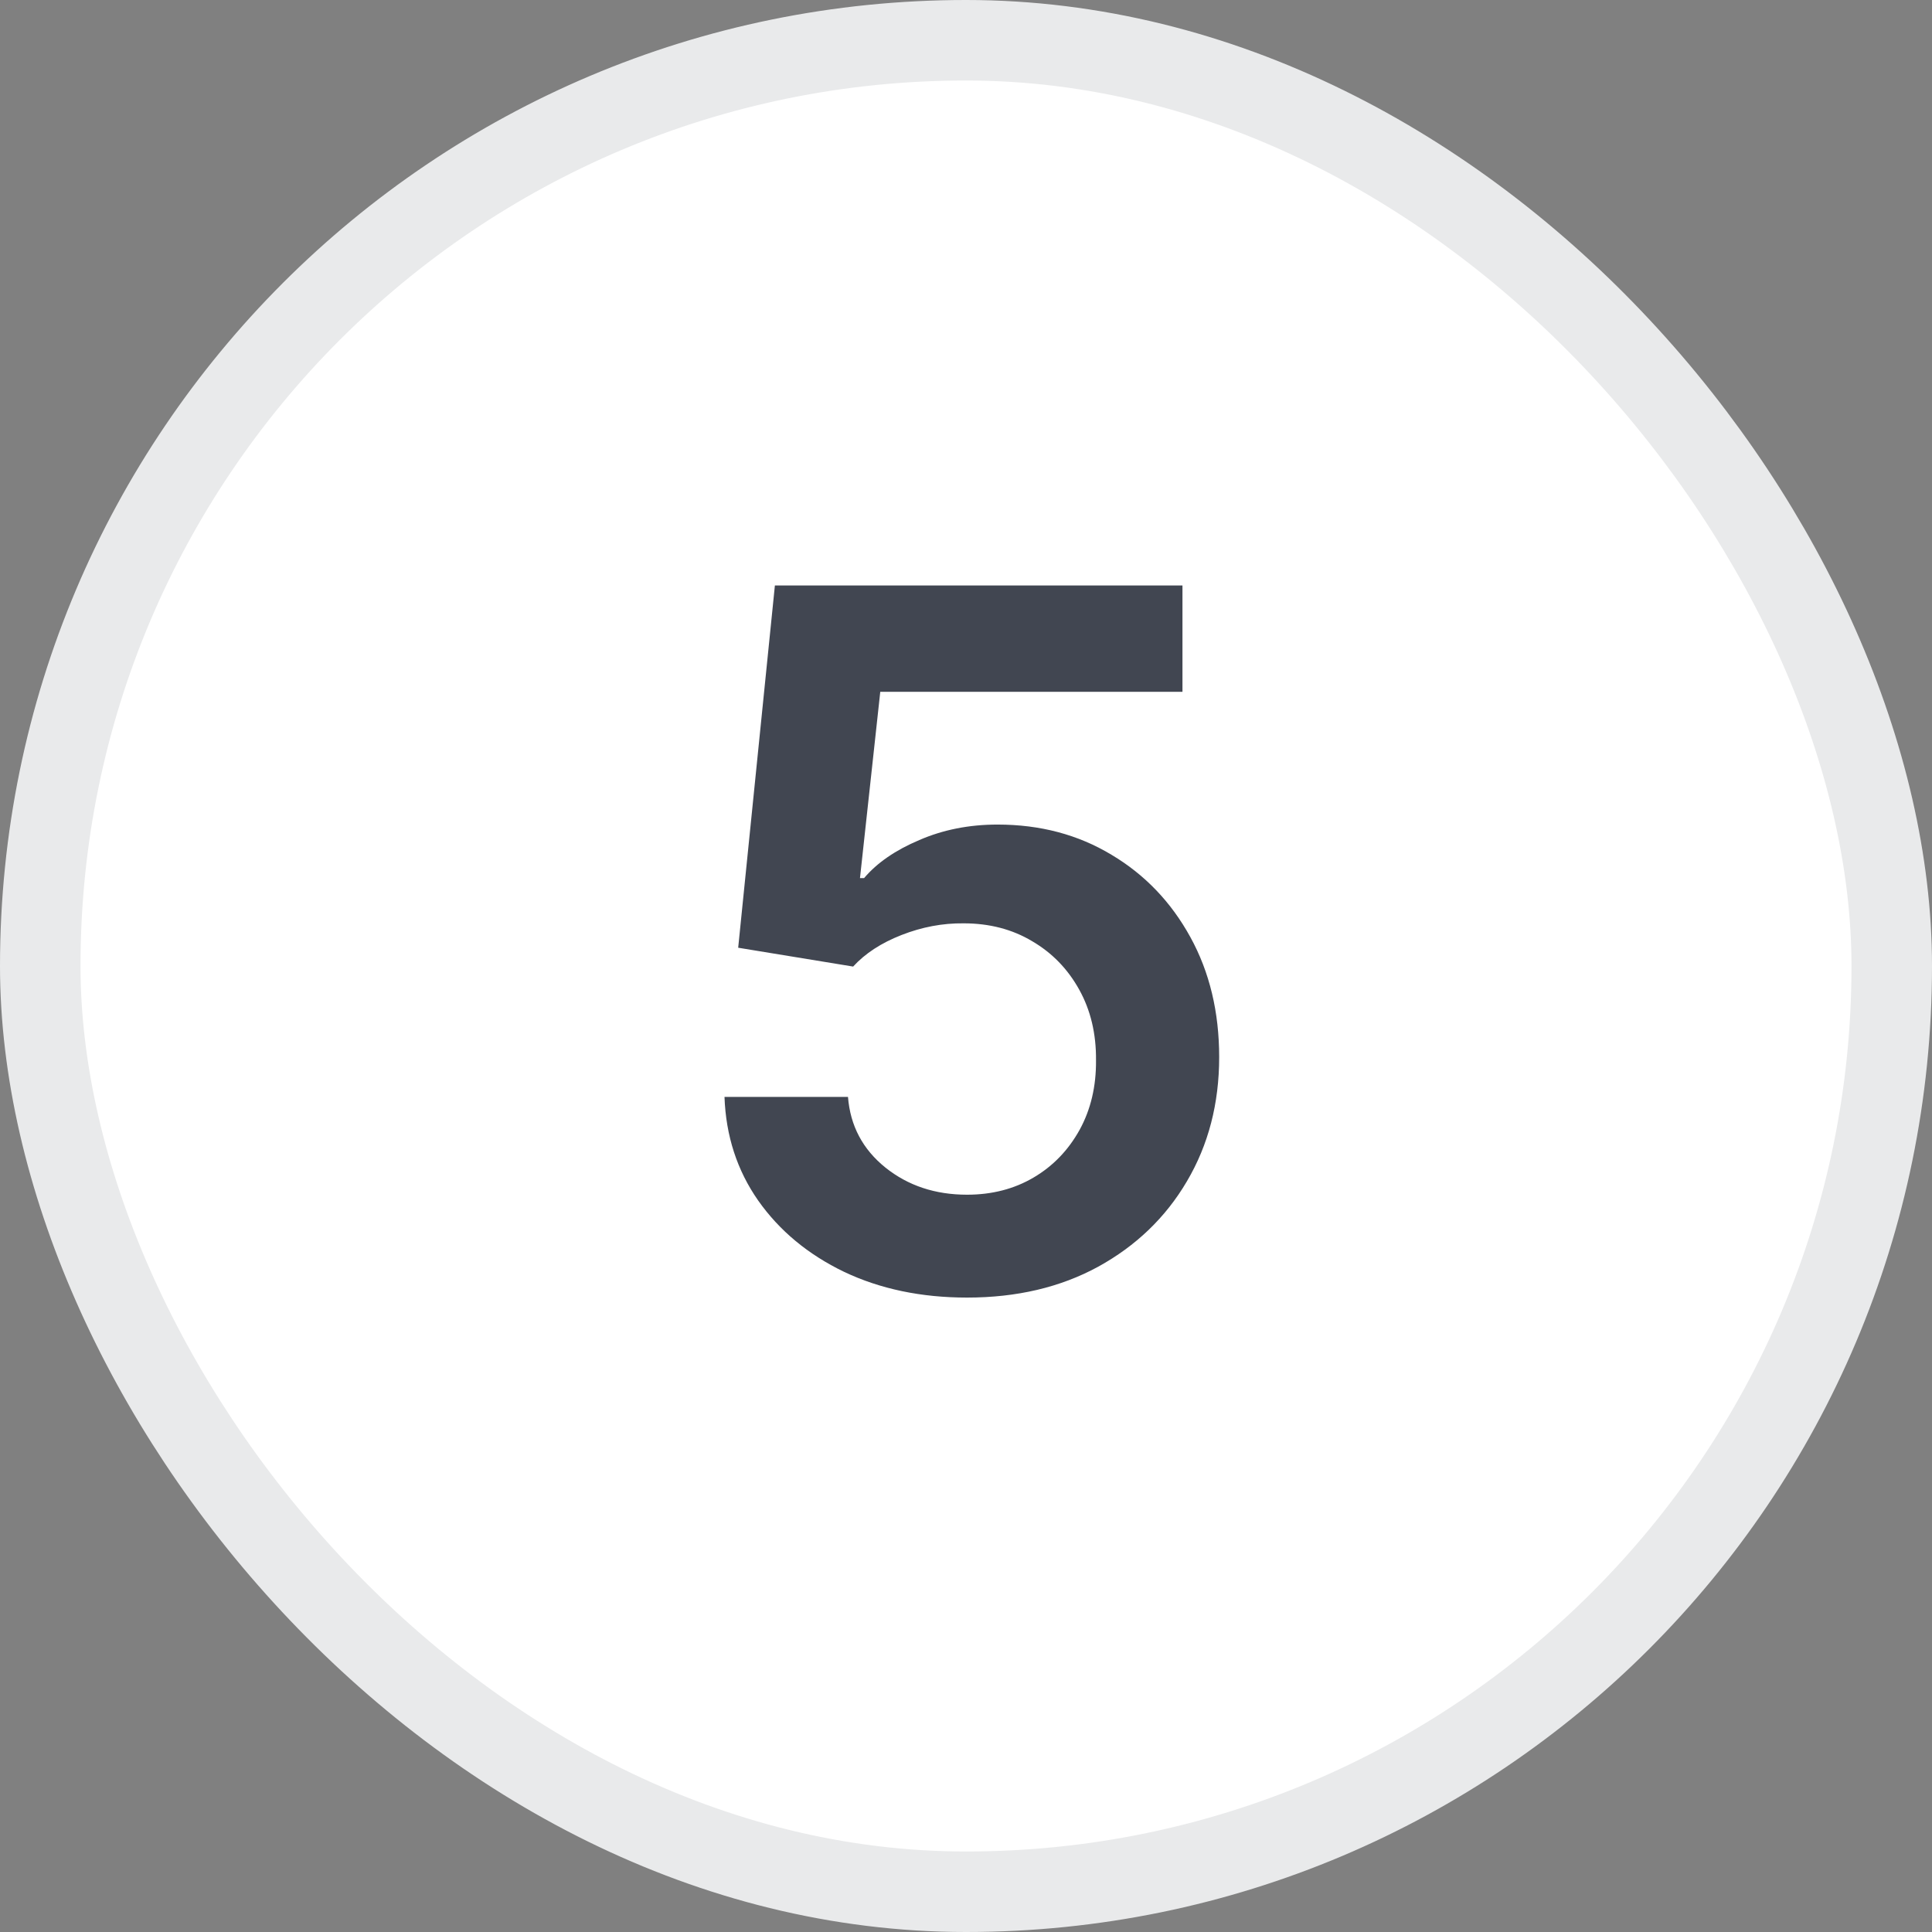
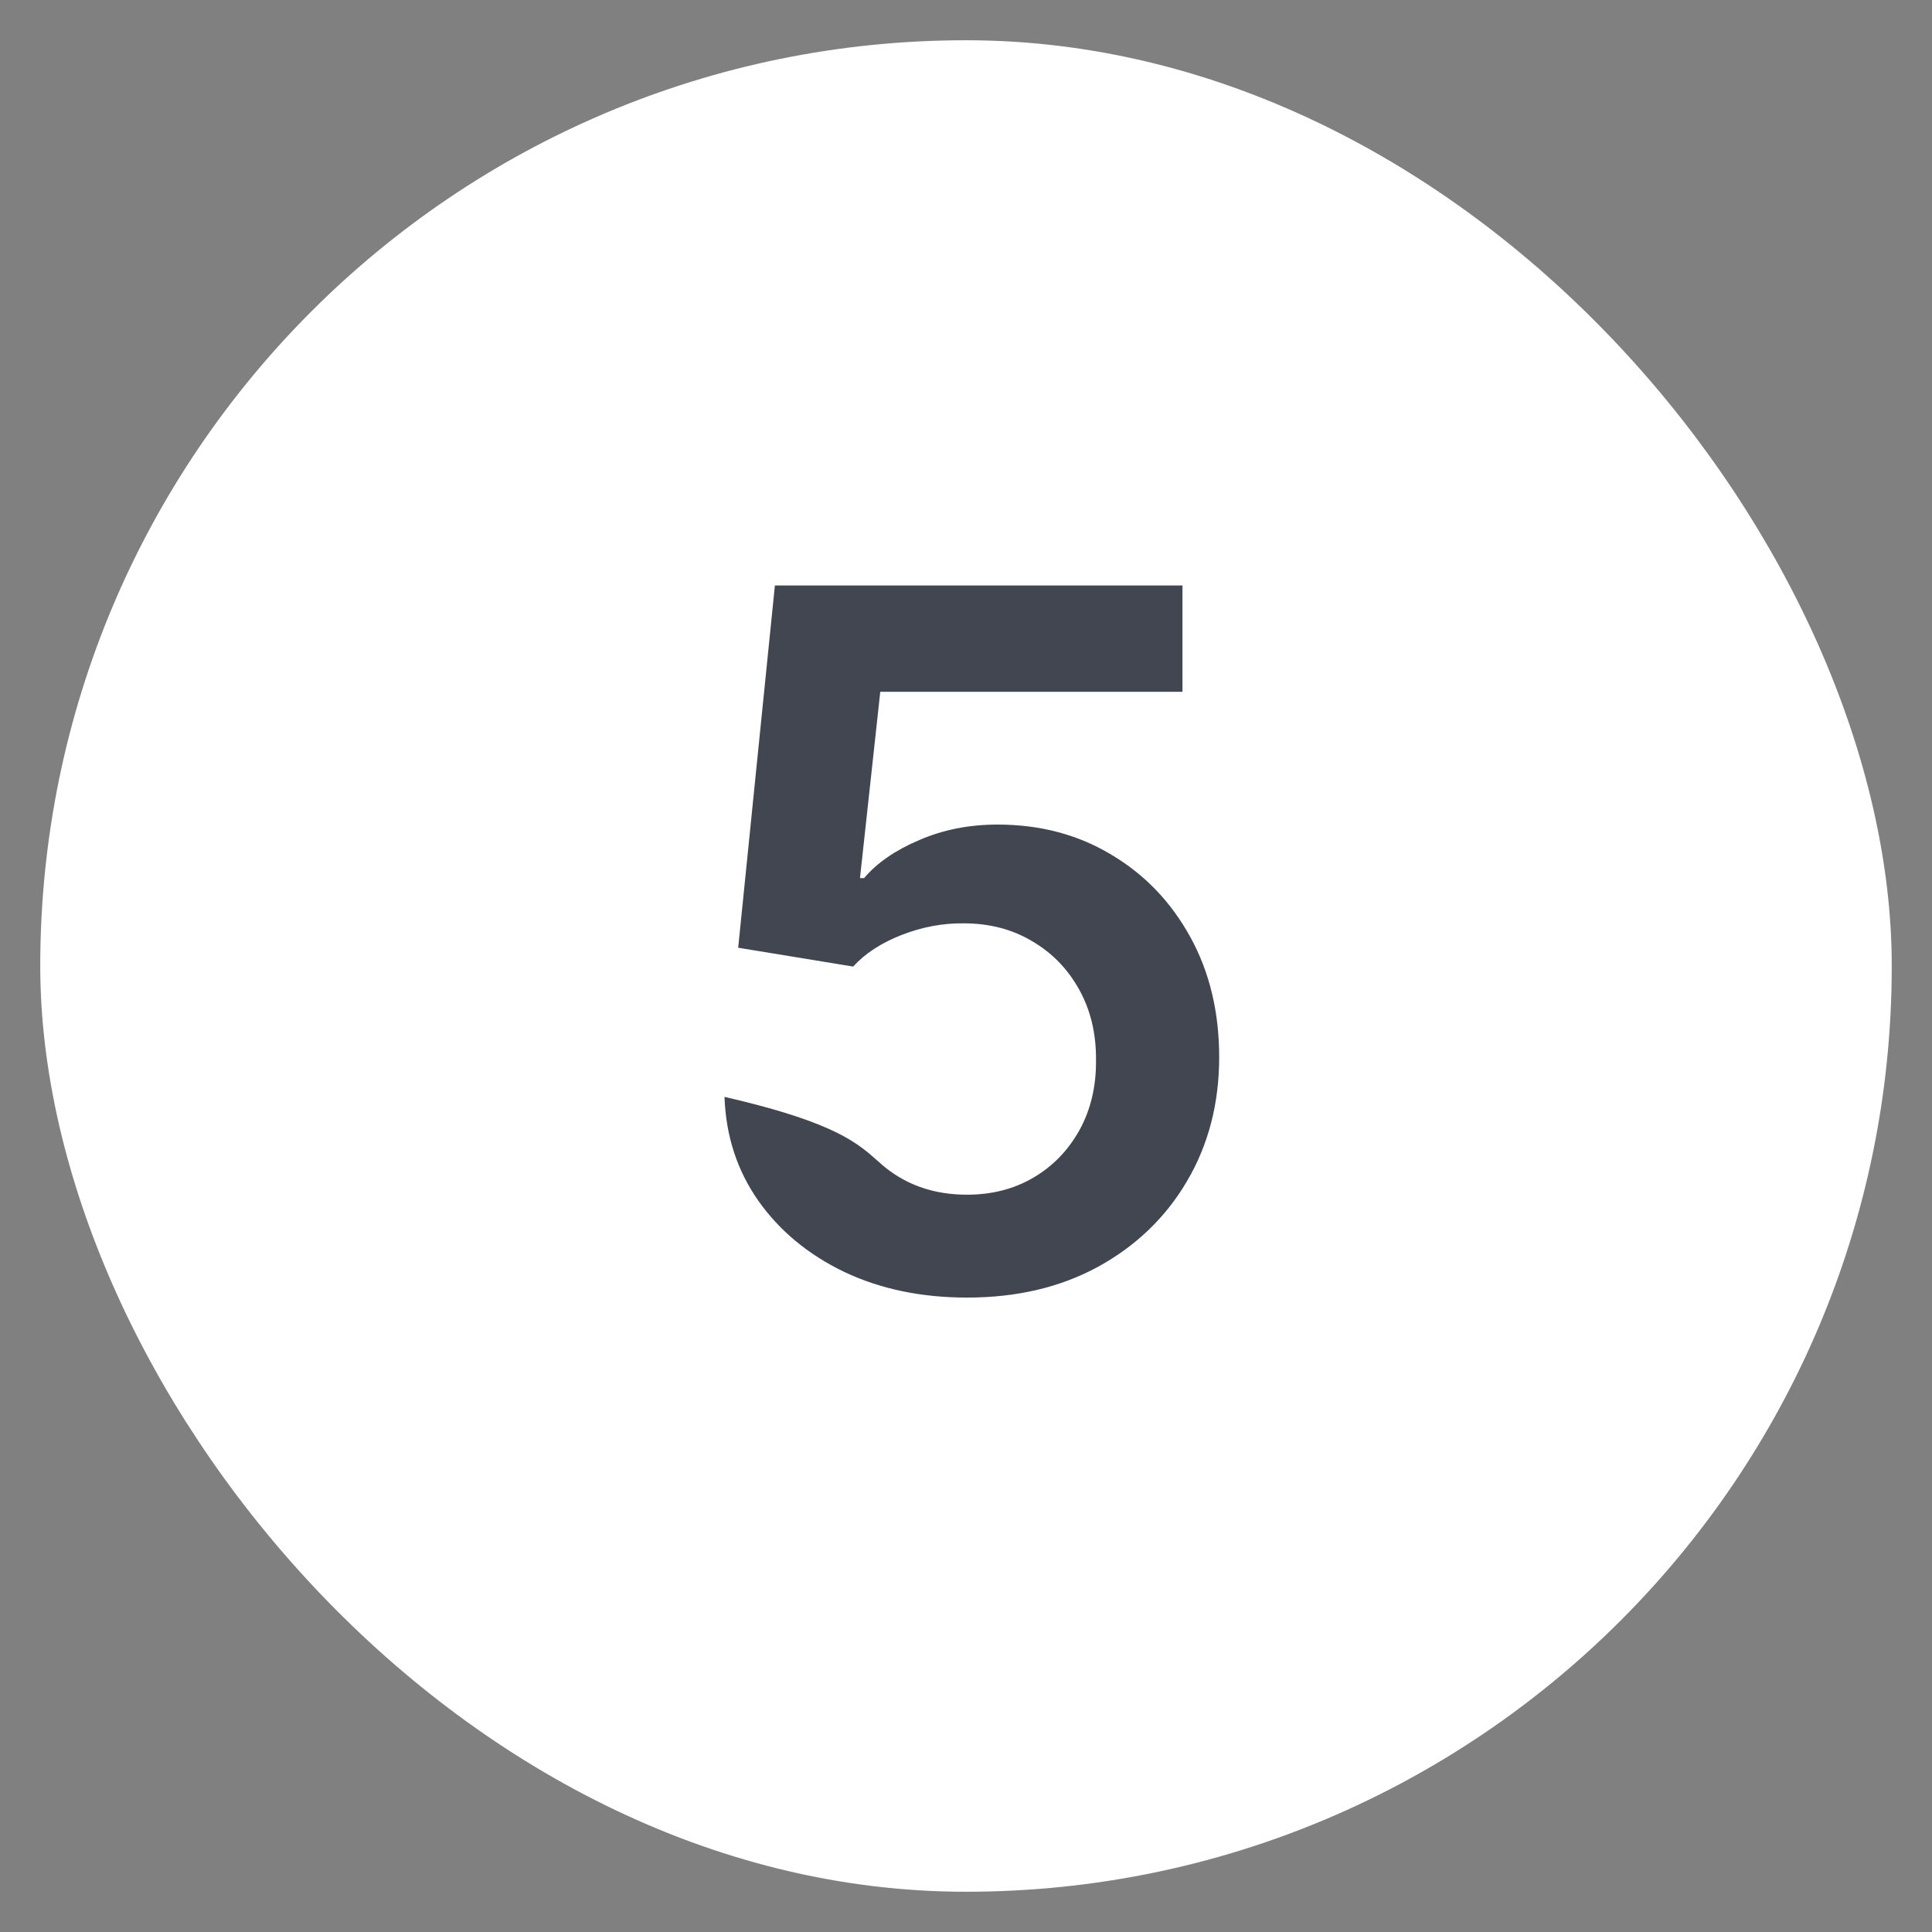
<svg xmlns="http://www.w3.org/2000/svg" width="24" height="24" viewBox="0 0 24 24" fill="none">
  <rect x="0" y="0" width="24" height="24" fill="#808080" stroke="none" />
  <rect x="0.5" y="0.5" width="23" height="23" rx="11.5" fill="white" />
-   <rect x="0.5" y="0.5" width="23" height="23" rx="11.5" stroke="#E9EAEB" />
-   <path d="M12.013 16.119C11.445 16.119 10.936 16.013 10.487 15.8C10.038 15.584 9.682 15.288 9.418 14.913C9.156 14.538 9.017 14.109 9 13.626H10.534C10.562 13.984 10.717 14.277 10.999 14.504C11.28 14.729 11.618 14.841 12.013 14.841C12.322 14.841 12.598 14.77 12.839 14.628C13.081 14.486 13.271 14.288 13.411 14.036C13.55 13.783 13.618 13.494 13.615 13.171C13.618 12.841 13.548 12.548 13.406 12.293C13.264 12.037 13.07 11.837 12.822 11.692C12.575 11.544 12.291 11.47 11.97 11.47C11.709 11.467 11.452 11.516 11.199 11.615C10.946 11.714 10.746 11.845 10.598 12.007L9.17 11.773L9.626 7.273H14.689V8.594H10.935L10.683 10.908H10.734C10.896 10.717 11.125 10.56 11.421 10.435C11.716 10.307 12.04 10.243 12.392 10.243C12.921 10.243 13.392 10.368 13.807 10.618C14.222 10.865 14.548 11.206 14.787 11.641C15.026 12.075 15.145 12.572 15.145 13.132C15.145 13.709 15.011 14.223 14.744 14.675C14.48 15.124 14.112 15.477 13.641 15.736C13.172 15.992 12.629 16.119 12.013 16.119Z" fill="#414651" />
+   <path d="M12.013 16.119C11.445 16.119 10.936 16.013 10.487 15.8C10.038 15.584 9.682 15.288 9.418 14.913C9.156 14.538 9.017 14.109 9 13.626C10.562 13.984 10.717 14.277 10.999 14.504C11.28 14.729 11.618 14.841 12.013 14.841C12.322 14.841 12.598 14.77 12.839 14.628C13.081 14.486 13.271 14.288 13.411 14.036C13.55 13.783 13.618 13.494 13.615 13.171C13.618 12.841 13.548 12.548 13.406 12.293C13.264 12.037 13.07 11.837 12.822 11.692C12.575 11.544 12.291 11.47 11.97 11.47C11.709 11.467 11.452 11.516 11.199 11.615C10.946 11.714 10.746 11.845 10.598 12.007L9.17 11.773L9.626 7.273H14.689V8.594H10.935L10.683 10.908H10.734C10.896 10.717 11.125 10.56 11.421 10.435C11.716 10.307 12.04 10.243 12.392 10.243C12.921 10.243 13.392 10.368 13.807 10.618C14.222 10.865 14.548 11.206 14.787 11.641C15.026 12.075 15.145 12.572 15.145 13.132C15.145 13.709 15.011 14.223 14.744 14.675C14.48 15.124 14.112 15.477 13.641 15.736C13.172 15.992 12.629 16.119 12.013 16.119Z" fill="#414651" />
</svg>